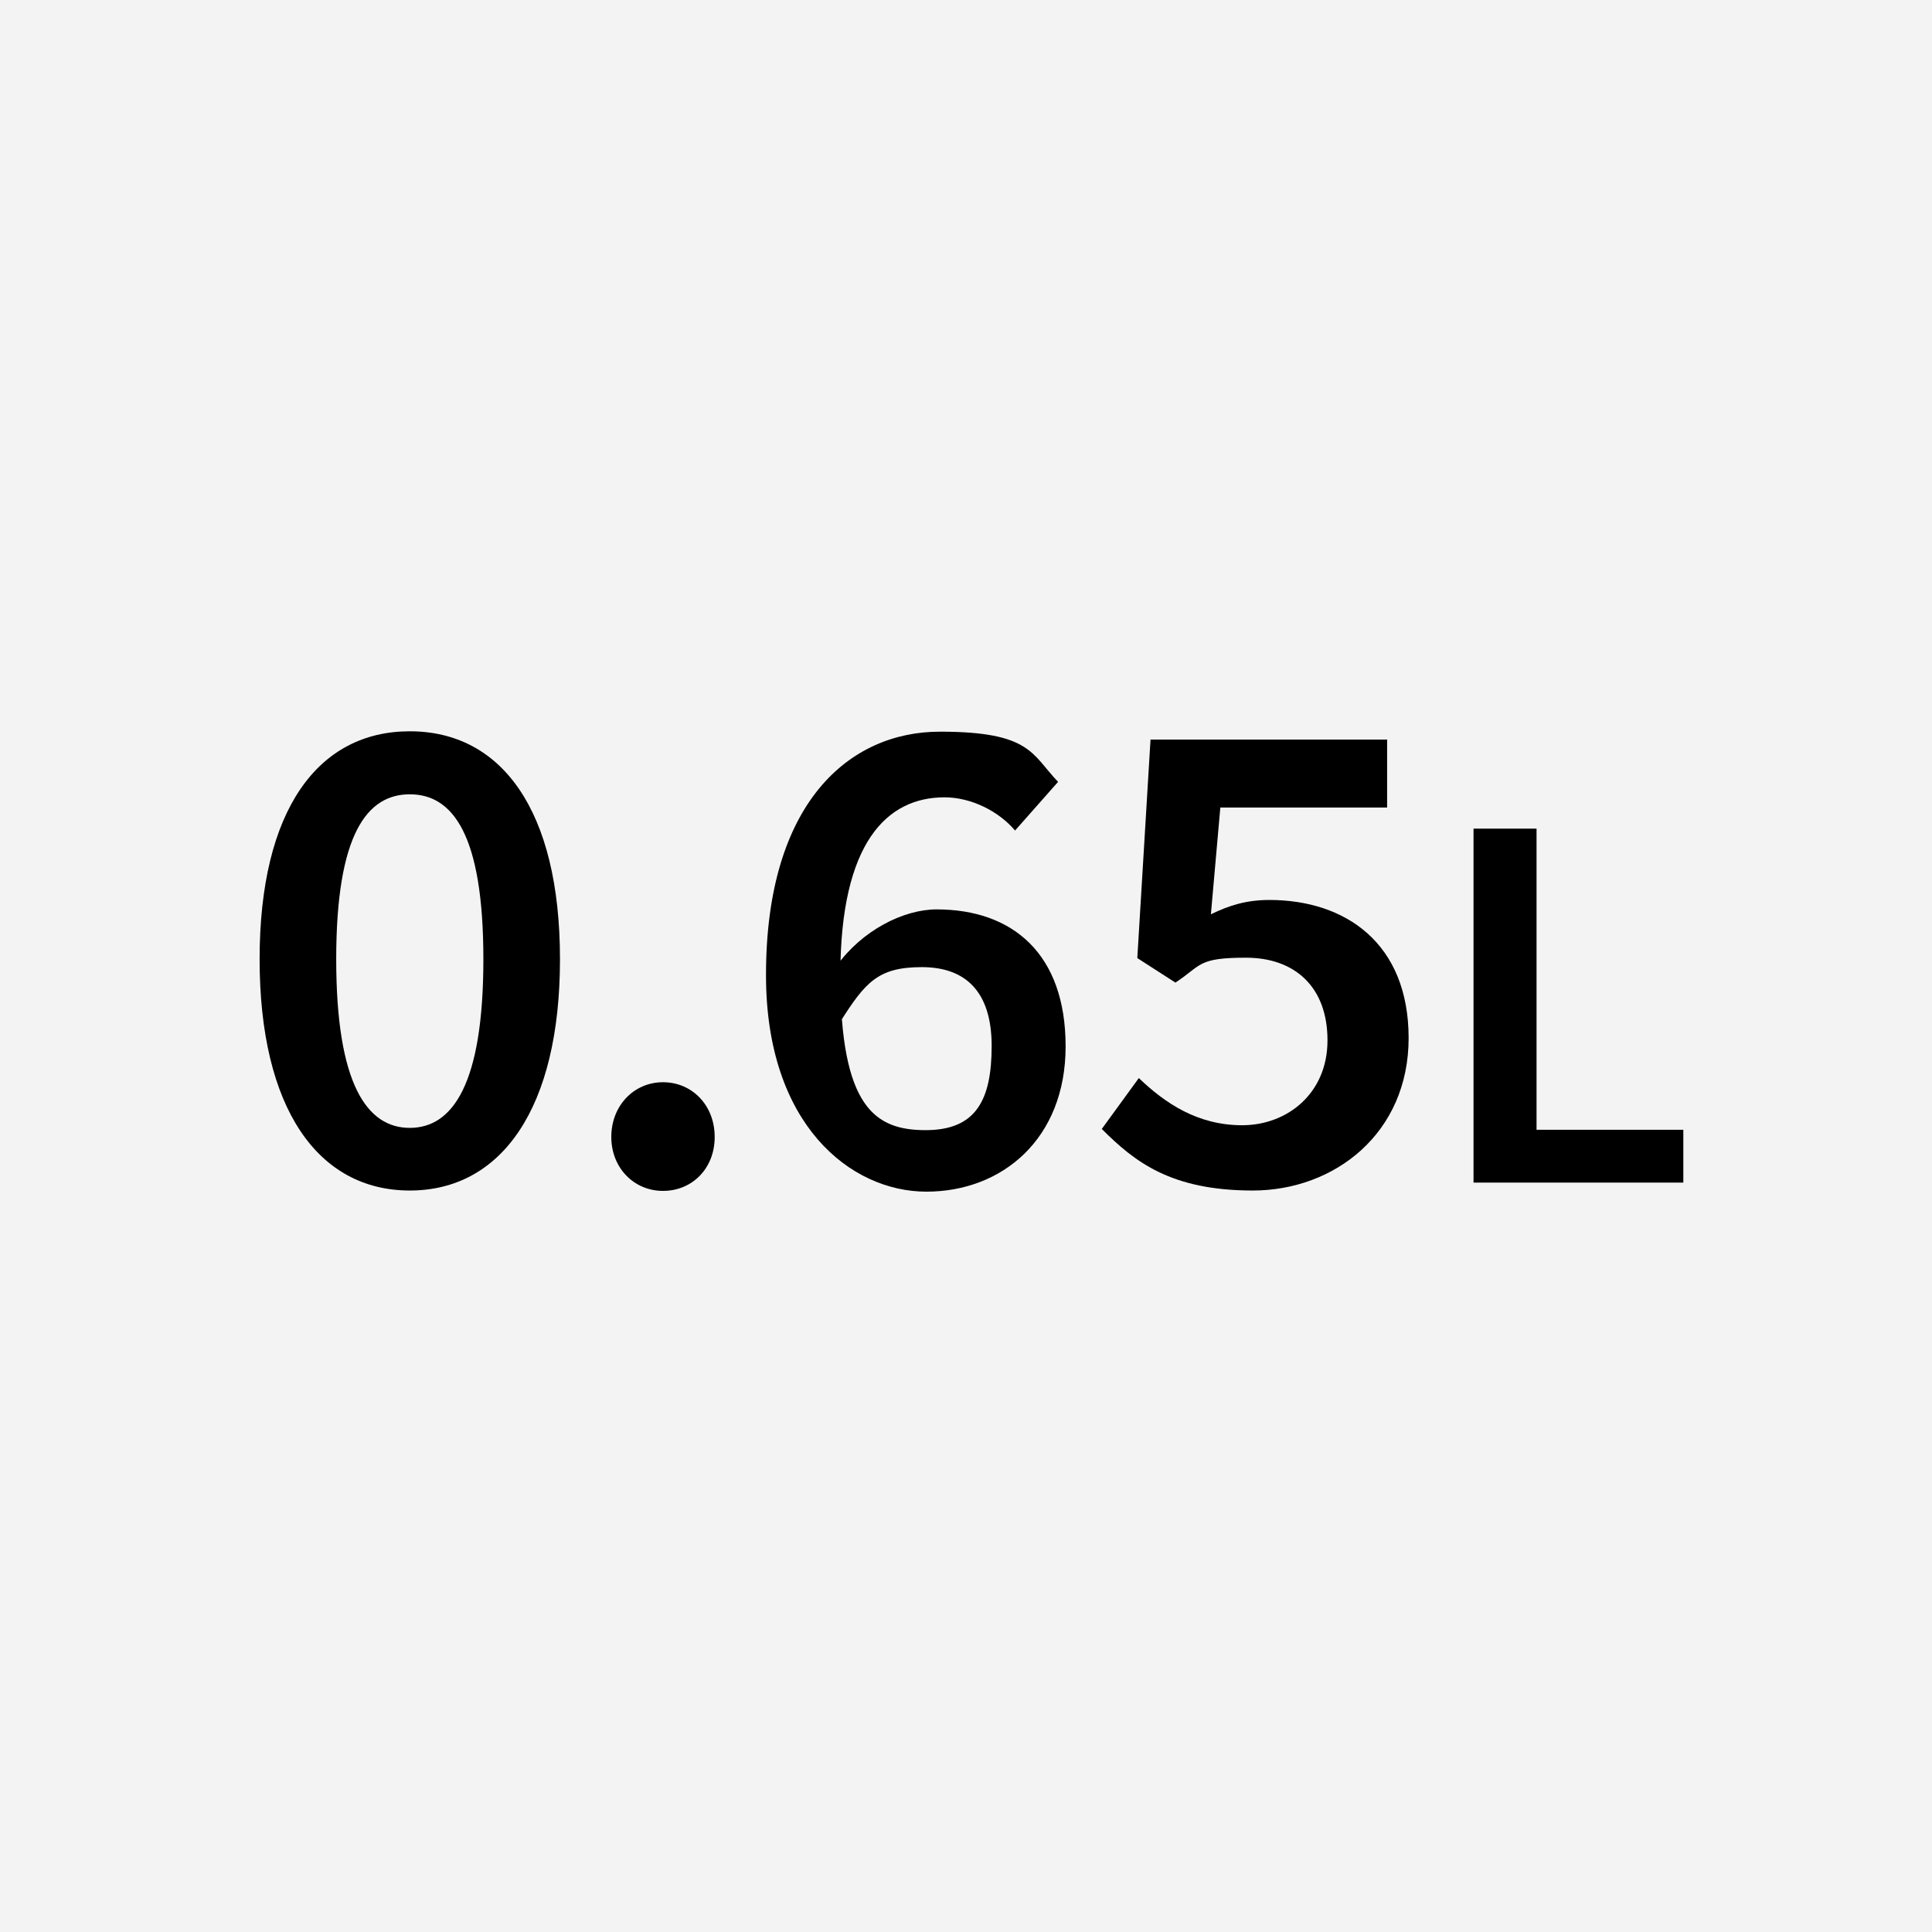
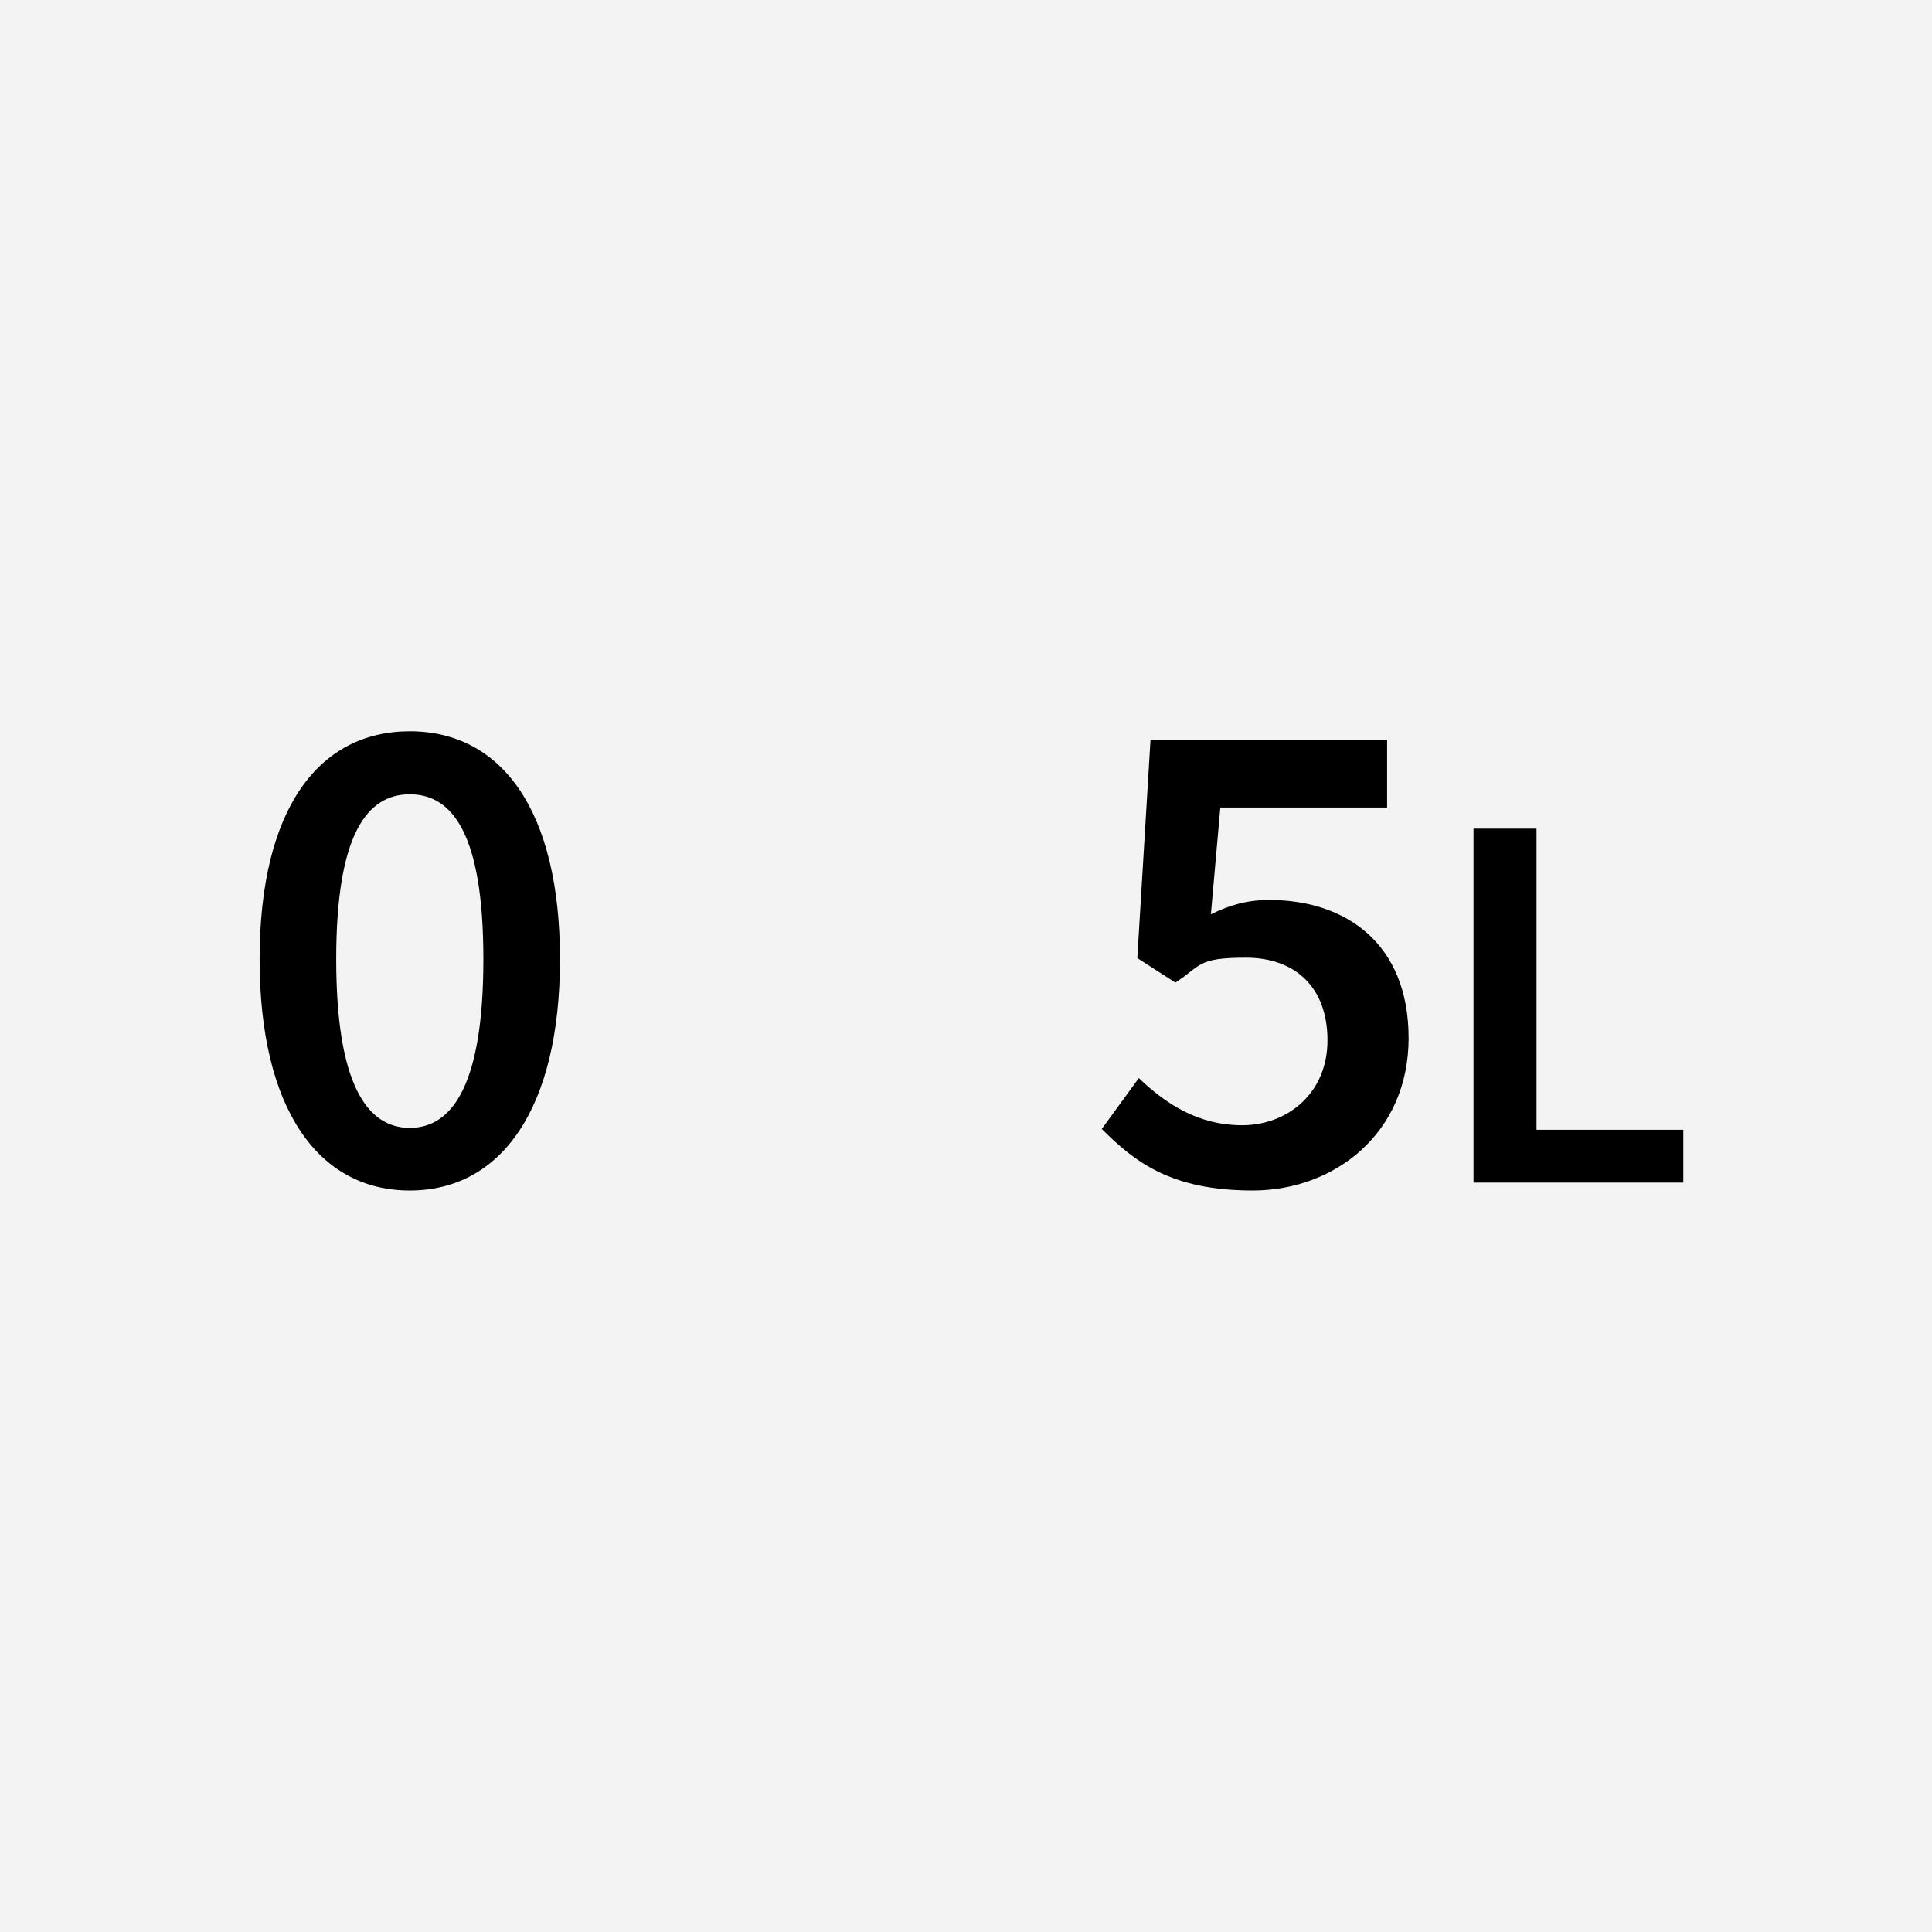
<svg xmlns="http://www.w3.org/2000/svg" version="1.1" viewBox="0 0 512 512">
  <defs>
    <style>
      .cls-1 {
        fill: #f3f3f3;
      }
    </style>
  </defs>
  <g>
    <g id="ol後_xFF08_書き出し用_xFF09_">
      <g>
        <rect class="cls-1" width="512" height="512" />
        <path d="M68.8,254.2c0-39.6,15.5-60.4,39.8-60.4s39.8,20.9,39.8,60.4-15.5,61.3-39.8,61.3-39.8-21.7-39.8-61.3ZM128.1,254.2c0-33.2-8.2-43.7-19.5-43.7s-19.5,10.5-19.5,43.7,8.2,44.7,19.5,44.7,19.5-11.5,19.5-44.7Z" />
-         <path d="M162,301.3c0-8.3,6-14.5,13.7-14.5s13.7,6.1,13.7,14.5-6,14.3-13.7,14.3-13.7-6.1-13.7-14.3Z" />
-         <path d="M203,258.3c0-45.5,22-64.4,46.1-64.4s24.3,6,31.3,13.3l-11.4,12.9c-4.3-5.1-11.6-8.8-18.7-8.8-15.2,0-27.6,11.9-27.6,47.1s9.3,41.1,22.6,41.1,17.5-7.9,17.5-22.3-6.9-20.9-18.5-20.9-15,4-21.7,14.6l-.9-14.9c6.7-9.4,17.7-15,26.5-15,20.2,0,34.2,11.8,34.2,36.3s-16.8,38.5-36.9,38.5-42.5-17.8-42.5-57.3Z" />
        <path d="M291.9,299.3l9.9-13.6c7,6.7,15.6,12.5,27.4,12.5s22.6-8.3,22.6-22.5-8.7-21.9-21.6-21.9-11.7,2-18.7,6.6l-10.1-6.5,3.5-57.9h62.7v18h-44.2l-2.5,28.3c4.9-2.4,9.5-3.8,15.5-3.8,20.1,0,36.9,11.4,36.9,36.6s-19.6,40.4-41.3,40.4-31.3-7.6-40-16.3Z" />
        <path d="M390.6,219.6h16.6v79.8h38.9v14h-55.6v-93.8Z" />
      </g>
    </g>
  </g>
</svg>